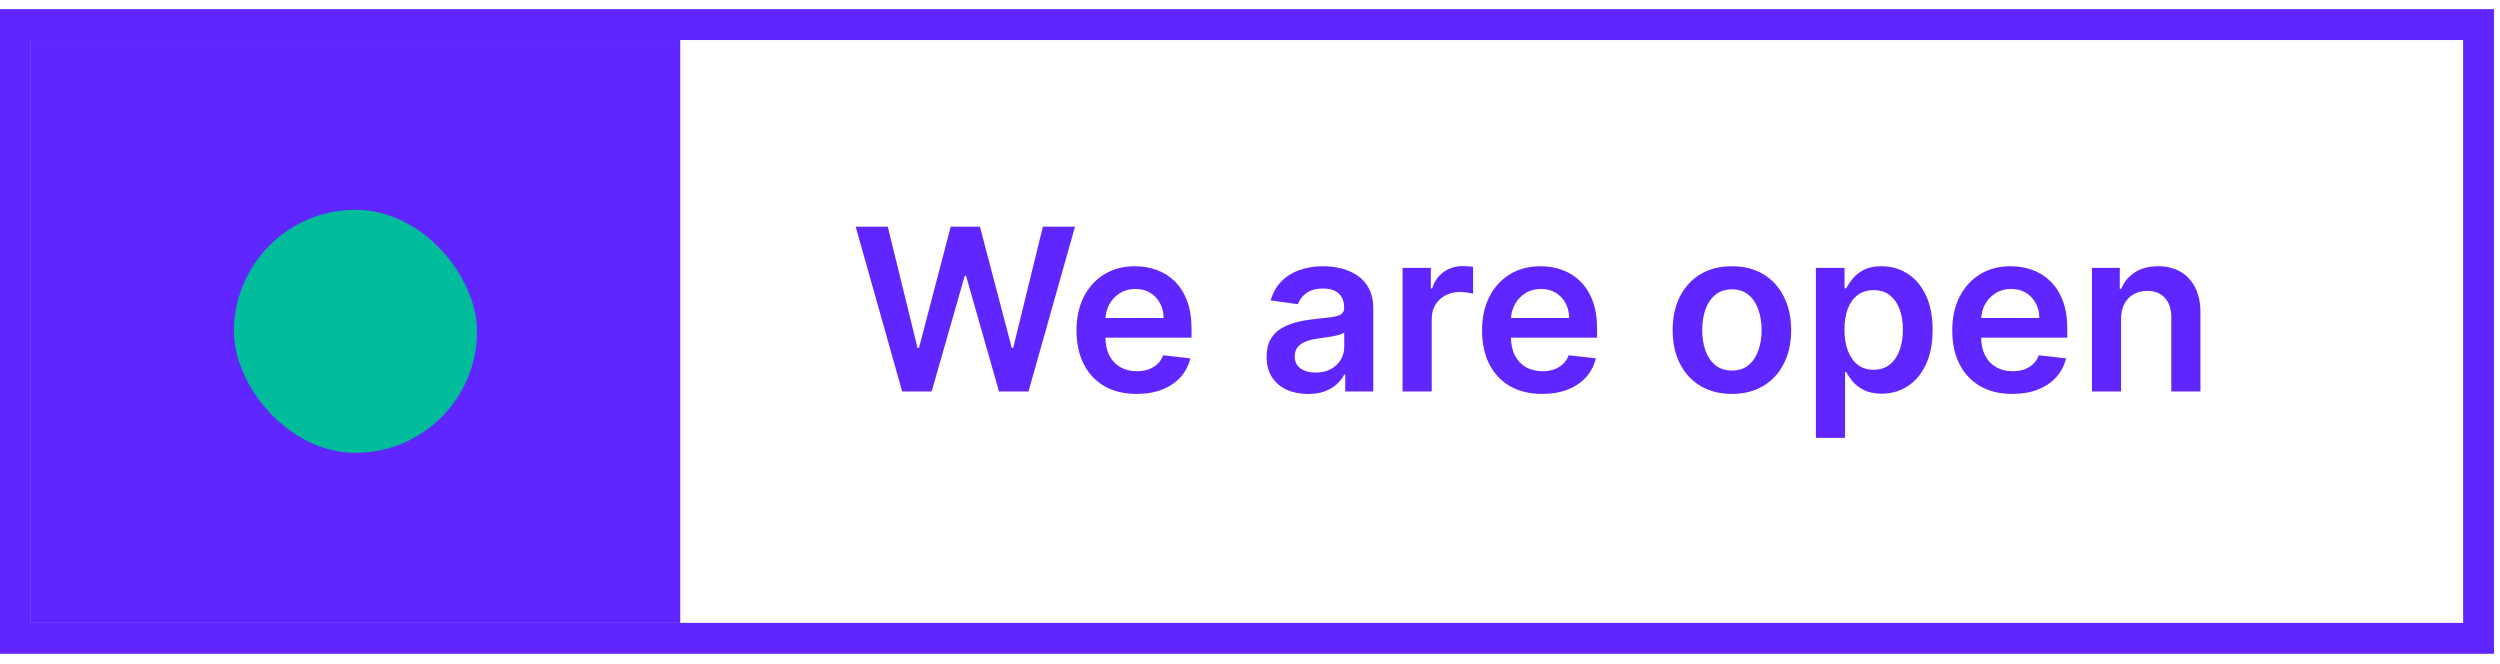
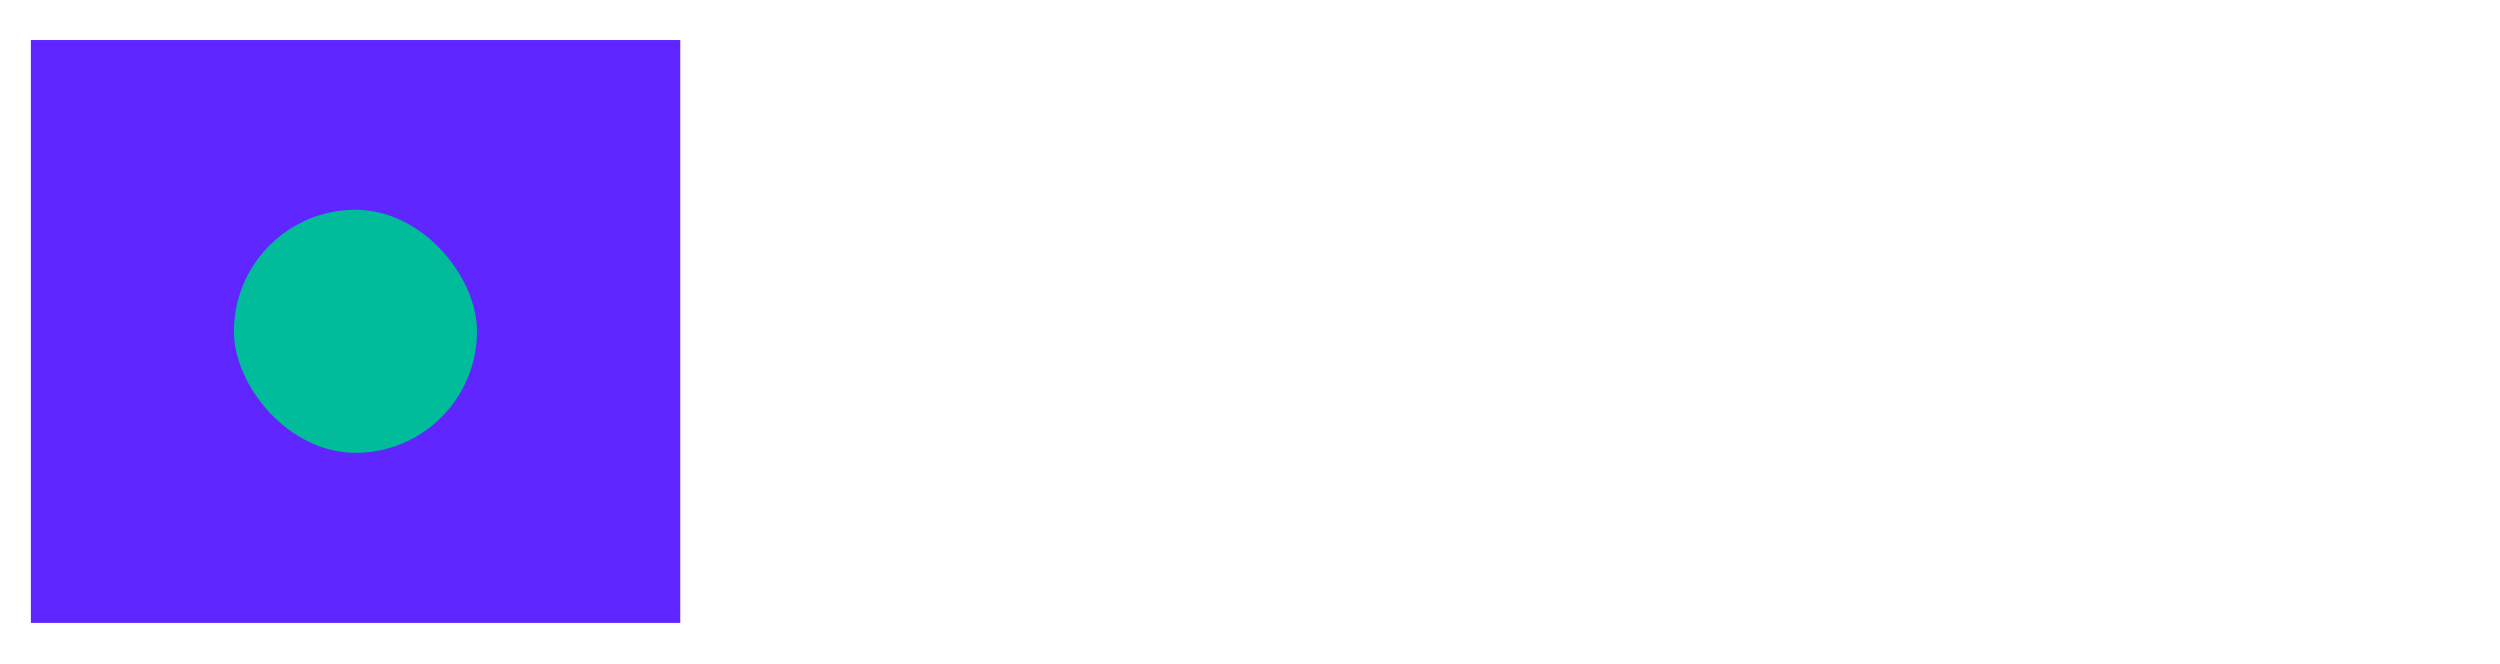
<svg xmlns="http://www.w3.org/2000/svg" width="162" height="43" viewBox="0 0 162 43" fill="none">
-   <rect x="1" y="1.594" width="159.61" height="39.77" stroke="#5F26FF" stroke-width="2" />
-   <path d="M58.462 25.369L55.447 14.686H57.528L59.453 22.536H59.552L61.607 14.686H63.501L65.561 22.541H65.655L67.58 14.686H69.661L66.646 25.369H64.737L62.598 17.873H62.515L60.371 25.369H58.462ZM73.649 25.525C72.846 25.525 72.152 25.358 71.568 25.024C70.987 24.687 70.54 24.211 70.227 23.595C69.914 22.976 69.758 22.248 69.758 21.41C69.758 20.585 69.914 19.862 70.227 19.239C70.544 18.614 70.985 18.127 71.552 17.779C72.119 17.428 72.785 17.252 73.55 17.252C74.044 17.252 74.51 17.332 74.948 17.492C75.389 17.648 75.779 17.892 76.116 18.222C76.457 18.553 76.725 18.974 76.92 19.485C77.114 19.992 77.212 20.598 77.212 21.3V21.879H70.644V20.606H75.402C75.398 20.244 75.32 19.923 75.167 19.641C75.014 19.356 74.8 19.132 74.525 18.968C74.254 18.805 73.938 18.723 73.576 18.723C73.19 18.723 72.851 18.817 72.559 19.005C72.267 19.189 72.039 19.433 71.876 19.735C71.716 20.034 71.634 20.363 71.63 20.721V21.832C71.63 22.298 71.716 22.698 71.886 23.032C72.056 23.362 72.294 23.616 72.601 23.793C72.907 23.967 73.265 24.054 73.675 24.054C73.95 24.054 74.198 24.016 74.421 23.939C74.644 23.859 74.837 23.743 75 23.59C75.163 23.437 75.287 23.247 75.37 23.021L77.133 23.22C77.022 23.686 76.81 24.092 76.497 24.44C76.188 24.784 75.791 25.052 75.308 25.244C74.824 25.431 74.272 25.525 73.649 25.525ZM84.758 25.53C84.251 25.53 83.793 25.44 83.386 25.259C82.983 25.075 82.663 24.804 82.427 24.445C82.194 24.087 82.077 23.645 82.077 23.12C82.077 22.668 82.161 22.294 82.328 21.999C82.495 21.703 82.722 21.467 83.011 21.29C83.3 21.112 83.625 20.978 83.986 20.888C84.352 20.794 84.729 20.726 85.118 20.684C85.588 20.636 85.969 20.592 86.261 20.554C86.553 20.512 86.765 20.45 86.897 20.366C87.033 20.279 87.1 20.145 87.1 19.965V19.933C87.1 19.54 86.984 19.236 86.751 19.02C86.518 18.805 86.183 18.697 85.744 18.697C85.282 18.697 84.915 18.798 84.644 19C84.376 19.201 84.195 19.439 84.101 19.714L82.338 19.464C82.477 18.977 82.707 18.57 83.027 18.243C83.347 17.913 83.738 17.666 84.2 17.503C84.663 17.336 85.174 17.252 85.734 17.252C86.12 17.252 86.504 17.297 86.887 17.388C87.269 17.478 87.619 17.628 87.935 17.836C88.252 18.041 88.505 18.321 88.697 18.676C88.891 19.031 88.989 19.474 88.989 20.006V25.369H87.174V24.268H87.111C86.996 24.491 86.835 24.699 86.626 24.894C86.421 25.085 86.162 25.24 85.849 25.358C85.539 25.473 85.176 25.53 84.758 25.53ZM85.249 24.143C85.628 24.143 85.956 24.068 86.235 23.919C86.513 23.765 86.727 23.564 86.876 23.313C87.029 23.063 87.106 22.79 87.106 22.494V21.55C87.047 21.599 86.946 21.644 86.803 21.686C86.664 21.728 86.508 21.764 86.334 21.796C86.16 21.827 85.988 21.855 85.817 21.879C85.647 21.903 85.499 21.924 85.374 21.942C85.092 21.98 84.84 22.042 84.618 22.129C84.395 22.216 84.219 22.338 84.091 22.494C83.962 22.648 83.898 22.846 83.898 23.089C83.898 23.437 84.025 23.699 84.278 23.877C84.532 24.054 84.856 24.143 85.249 24.143ZM90.888 25.369V17.356H92.719V18.692H92.802C92.948 18.229 93.198 17.873 93.553 17.622C93.911 17.369 94.32 17.242 94.779 17.242C94.883 17.242 95 17.247 95.128 17.257C95.261 17.264 95.37 17.276 95.457 17.294V19.031C95.377 19.003 95.25 18.979 95.076 18.958C94.906 18.933 94.741 18.921 94.581 18.921C94.236 18.921 93.927 18.996 93.652 19.146C93.381 19.292 93.167 19.495 93.011 19.756C92.854 20.017 92.776 20.317 92.776 20.658V25.369H90.888ZM99.929 25.525C99.125 25.525 98.432 25.358 97.847 25.024C97.267 24.687 96.82 24.211 96.507 23.595C96.194 22.976 96.037 22.248 96.037 21.41C96.037 20.585 96.194 19.862 96.507 19.239C96.823 18.614 97.265 18.127 97.832 17.779C98.399 17.428 99.064 17.252 99.83 17.252C100.323 17.252 100.789 17.332 101.228 17.492C101.669 17.648 102.059 17.892 102.396 18.222C102.737 18.553 103.005 18.974 103.199 19.485C103.394 19.992 103.491 20.598 103.491 21.3V21.879H96.924V20.606H101.681C101.678 20.244 101.6 19.923 101.447 19.641C101.294 19.356 101.08 19.132 100.805 18.968C100.534 18.805 100.217 18.723 99.856 18.723C99.47 18.723 99.131 18.817 98.838 19.005C98.546 19.189 98.319 19.433 98.155 19.735C97.995 20.034 97.913 20.363 97.91 20.721V21.832C97.91 22.298 97.995 22.698 98.166 23.032C98.336 23.362 98.574 23.616 98.88 23.793C99.186 23.967 99.544 24.054 99.955 24.054C100.229 24.054 100.478 24.016 100.701 23.939C100.923 23.859 101.116 23.743 101.28 23.59C101.443 23.437 101.567 23.247 101.65 23.021L103.413 23.22C103.302 23.686 103.09 24.092 102.777 24.44C102.467 24.784 102.071 25.052 101.587 25.244C101.104 25.431 100.551 25.525 99.929 25.525ZM112.227 25.525C111.445 25.525 110.767 25.353 110.193 25.009C109.619 24.665 109.174 24.183 108.858 23.564C108.545 22.945 108.388 22.221 108.388 21.394C108.388 20.566 108.545 19.841 108.858 19.219C109.174 18.596 109.619 18.113 110.193 17.768C110.767 17.424 111.445 17.252 112.227 17.252C113.01 17.252 113.688 17.424 114.262 17.768C114.836 18.113 115.279 18.596 115.592 19.219C115.908 19.841 116.067 20.566 116.067 21.394C116.067 22.221 115.908 22.945 115.592 23.564C115.279 24.183 114.836 24.665 114.262 25.009C113.688 25.353 113.01 25.525 112.227 25.525ZM112.238 24.012C112.662 24.012 113.017 23.896 113.302 23.663C113.587 23.427 113.799 23.11 113.938 22.714C114.081 22.317 114.152 21.875 114.152 21.389C114.152 20.898 114.081 20.455 113.938 20.058C113.799 19.659 113.587 19.34 113.302 19.104C113.017 18.867 112.662 18.749 112.238 18.749C111.803 18.749 111.441 18.867 111.153 19.104C110.868 19.34 110.654 19.659 110.511 20.058C110.372 20.455 110.303 20.898 110.303 21.389C110.303 21.875 110.372 22.317 110.511 22.714C110.654 23.11 110.868 23.427 111.153 23.663C111.441 23.896 111.803 24.012 112.238 24.012ZM117.669 28.373V17.356H119.526V18.681H119.636C119.733 18.487 119.871 18.28 120.048 18.061C120.225 17.838 120.465 17.648 120.768 17.492C121.07 17.332 121.456 17.252 121.926 17.252C122.545 17.252 123.103 17.41 123.6 17.727C124.101 18.04 124.497 18.504 124.79 19.119C125.085 19.732 125.233 20.483 125.233 21.373C125.233 22.253 125.089 23 124.8 23.616C124.511 24.232 124.118 24.701 123.621 25.024C123.124 25.348 122.56 25.509 121.931 25.509C121.472 25.509 121.091 25.433 120.789 25.28C120.486 25.127 120.243 24.943 120.058 24.727C119.878 24.508 119.737 24.301 119.636 24.106H119.558V28.373H117.669ZM119.521 21.363C119.521 21.881 119.594 22.334 119.74 22.724C119.89 23.113 120.104 23.418 120.382 23.637C120.663 23.852 121.004 23.96 121.404 23.96C121.821 23.96 122.171 23.849 122.453 23.626C122.734 23.4 122.946 23.093 123.089 22.703C123.235 22.31 123.308 21.863 123.308 21.363C123.308 20.865 123.237 20.424 123.094 20.038C122.952 19.652 122.74 19.349 122.458 19.13C122.176 18.911 121.825 18.801 121.404 18.801C121.001 18.801 120.658 18.907 120.377 19.119C120.095 19.332 119.881 19.629 119.735 20.012C119.592 20.394 119.521 20.844 119.521 21.363ZM130.397 25.525C129.594 25.525 128.9 25.358 128.316 25.024C127.735 24.687 127.288 24.211 126.975 23.595C126.662 22.976 126.506 22.248 126.506 21.41C126.506 20.585 126.662 19.862 126.975 19.239C127.292 18.614 127.733 18.127 128.3 17.779C128.867 17.428 129.533 17.252 130.298 17.252C130.792 17.252 131.258 17.332 131.696 17.492C132.138 17.648 132.527 17.892 132.864 18.222C133.205 18.553 133.473 18.974 133.668 19.485C133.862 19.992 133.96 20.598 133.96 21.3V21.879H127.392V20.606H132.15C132.146 20.244 132.068 19.923 131.915 19.641C131.762 19.356 131.548 19.132 131.273 18.968C131.002 18.805 130.686 18.723 130.324 18.723C129.938 18.723 129.599 18.817 129.307 19.005C129.015 19.189 128.787 19.433 128.623 19.735C128.464 20.034 128.382 20.363 128.378 20.721V21.832C128.378 22.298 128.464 22.698 128.634 23.032C128.804 23.362 129.043 23.616 129.349 23.793C129.655 23.967 130.013 24.054 130.423 24.054C130.698 24.054 130.946 24.016 131.169 23.939C131.392 23.859 131.585 23.743 131.748 23.59C131.911 23.437 132.035 23.247 132.118 23.021L133.881 23.22C133.77 23.686 133.558 24.092 133.245 24.44C132.936 24.784 132.539 25.052 132.056 25.244C131.572 25.431 131.019 25.525 130.397 25.525ZM137.446 20.674V25.369H135.557V17.356H137.362V18.718H137.456C137.64 18.269 137.934 17.913 138.338 17.648C138.744 17.384 139.247 17.252 139.845 17.252C140.398 17.252 140.88 17.37 141.29 17.607C141.704 17.843 142.024 18.186 142.25 18.634C142.479 19.083 142.592 19.627 142.589 20.267V25.369H140.7V20.559C140.7 20.024 140.561 19.605 140.283 19.302C140.008 19 139.628 18.848 139.141 18.848C138.81 18.848 138.517 18.921 138.259 19.067C138.005 19.21 137.805 19.417 137.659 19.688C137.517 19.959 137.446 20.288 137.446 20.674Z" fill="#5F26FF" />
  <rect width="42.08" height="37.77" transform="translate(2 2.594)" fill="#5F26FF" />
  <rect x="15.16" y="13.594" width="15.75" height="15.75" rx="7.875" fill="#00BC9A" />
</svg>